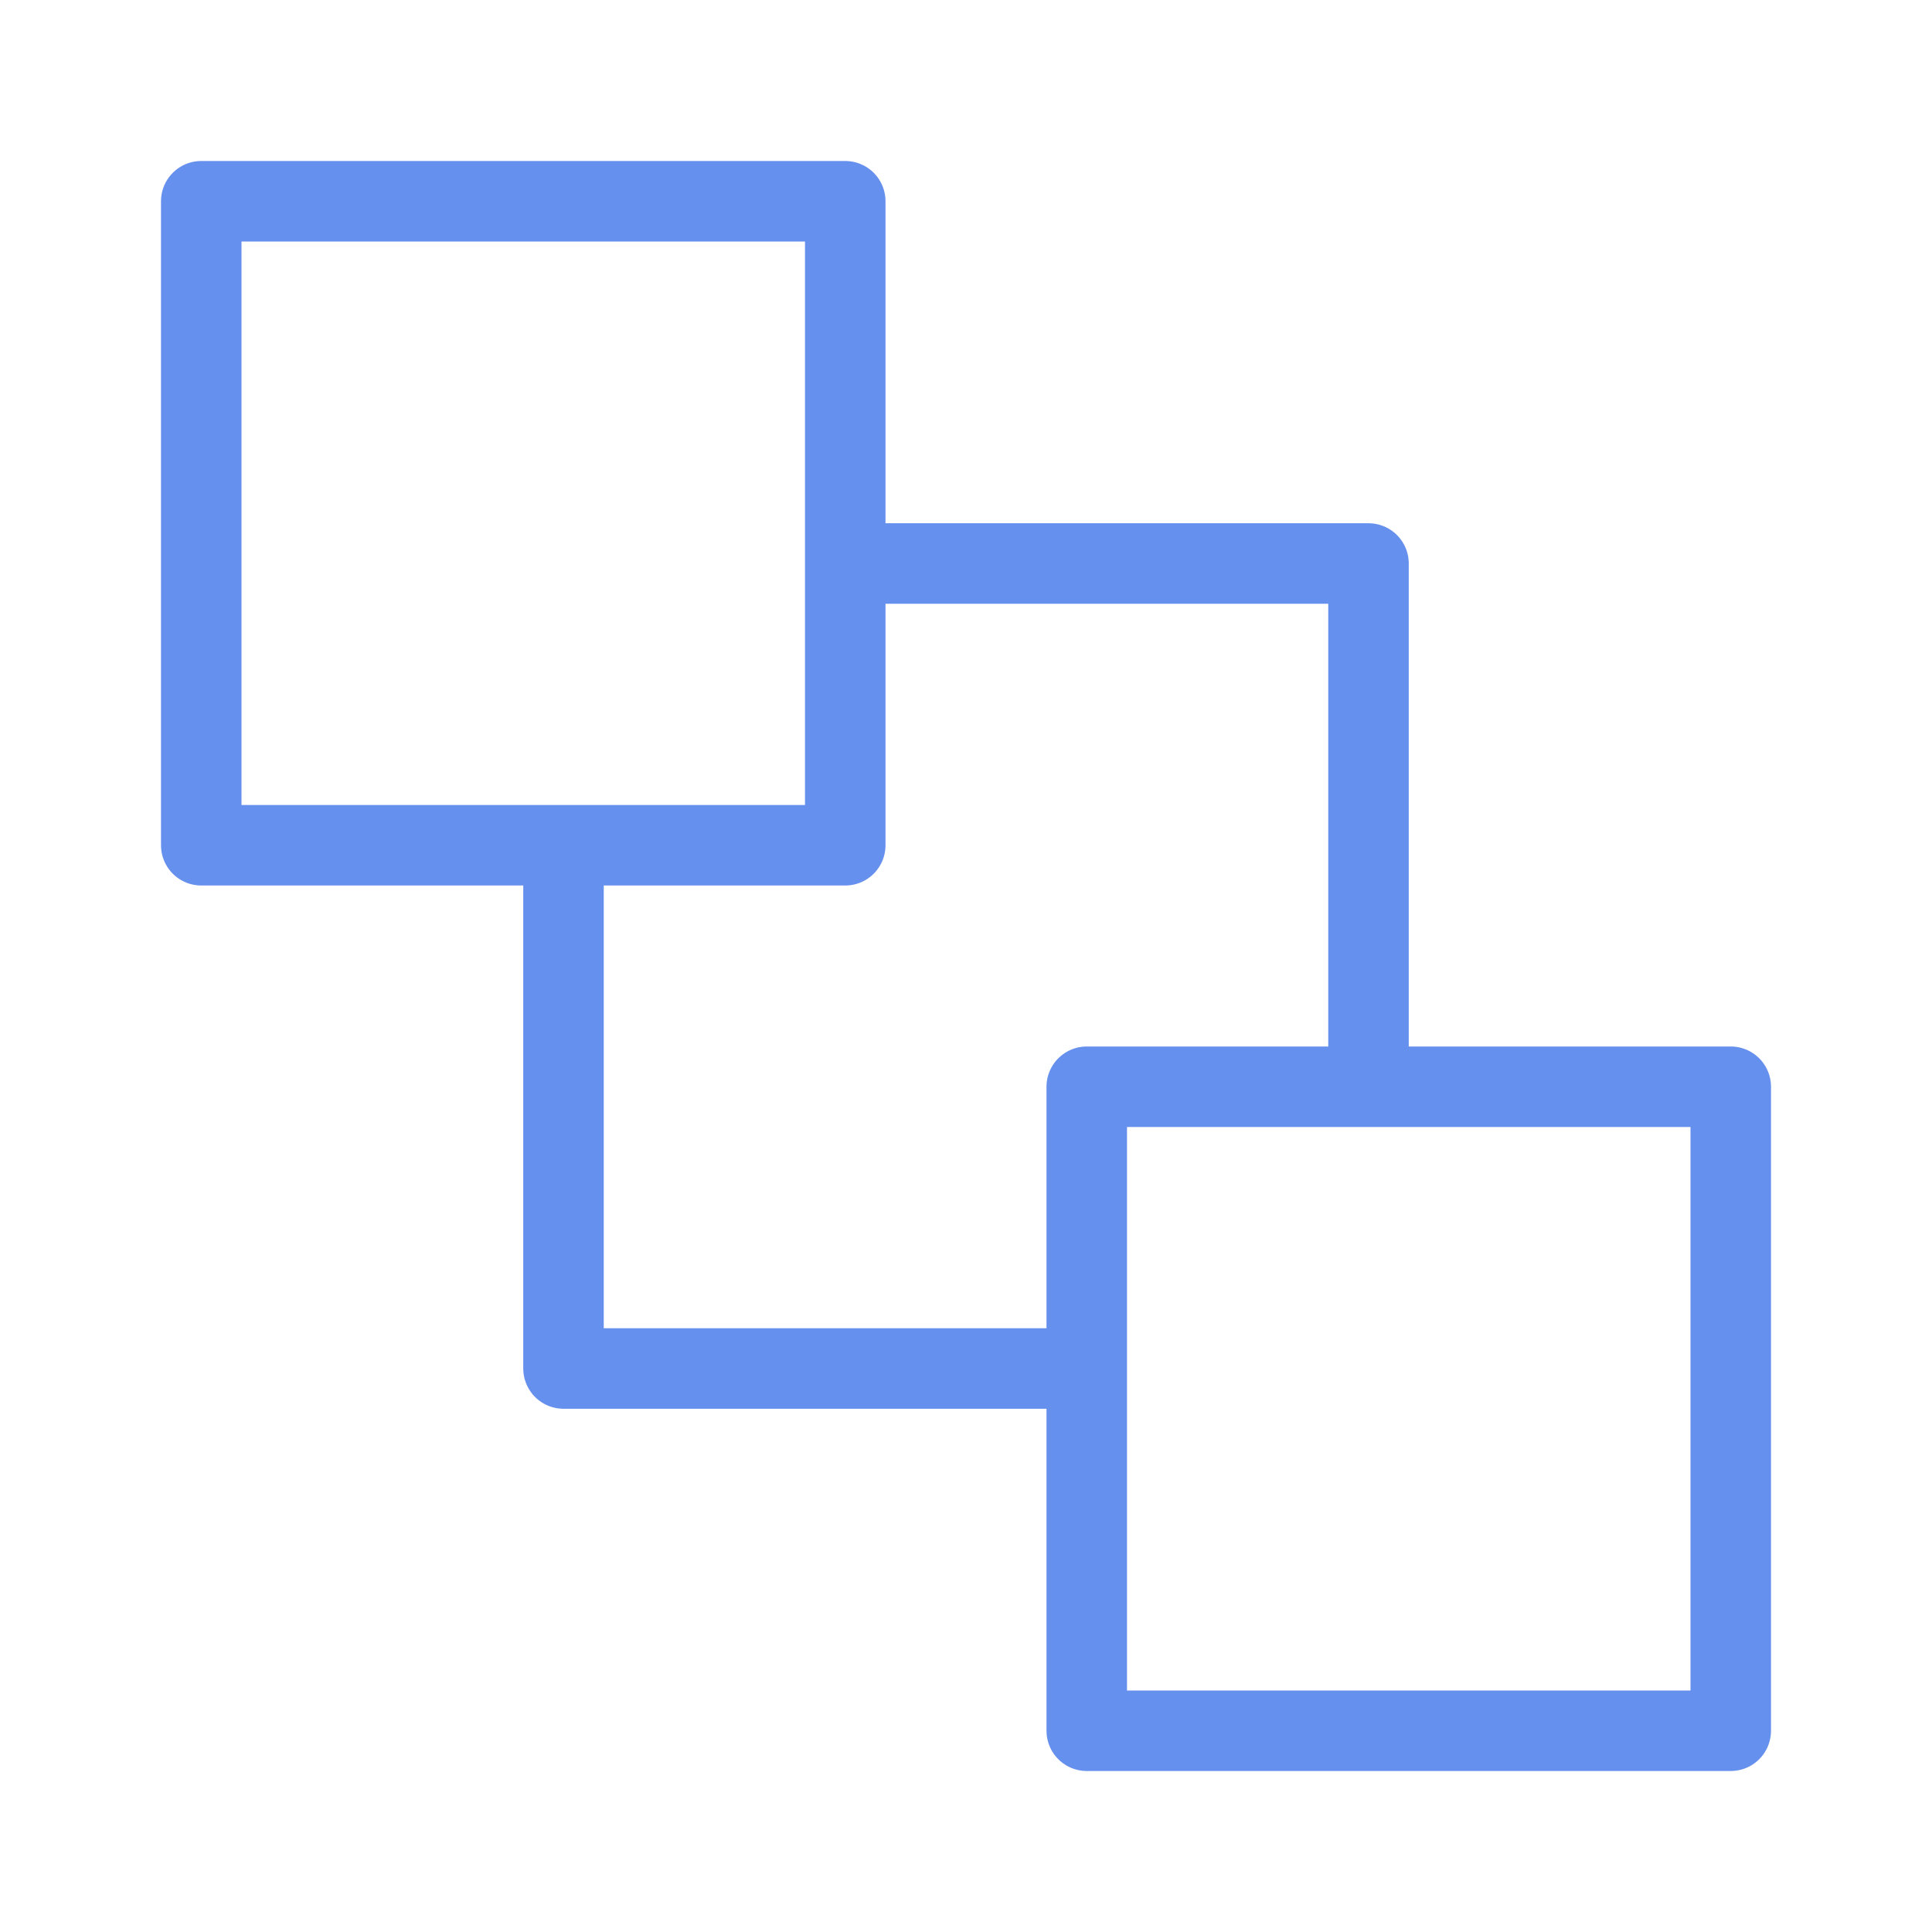
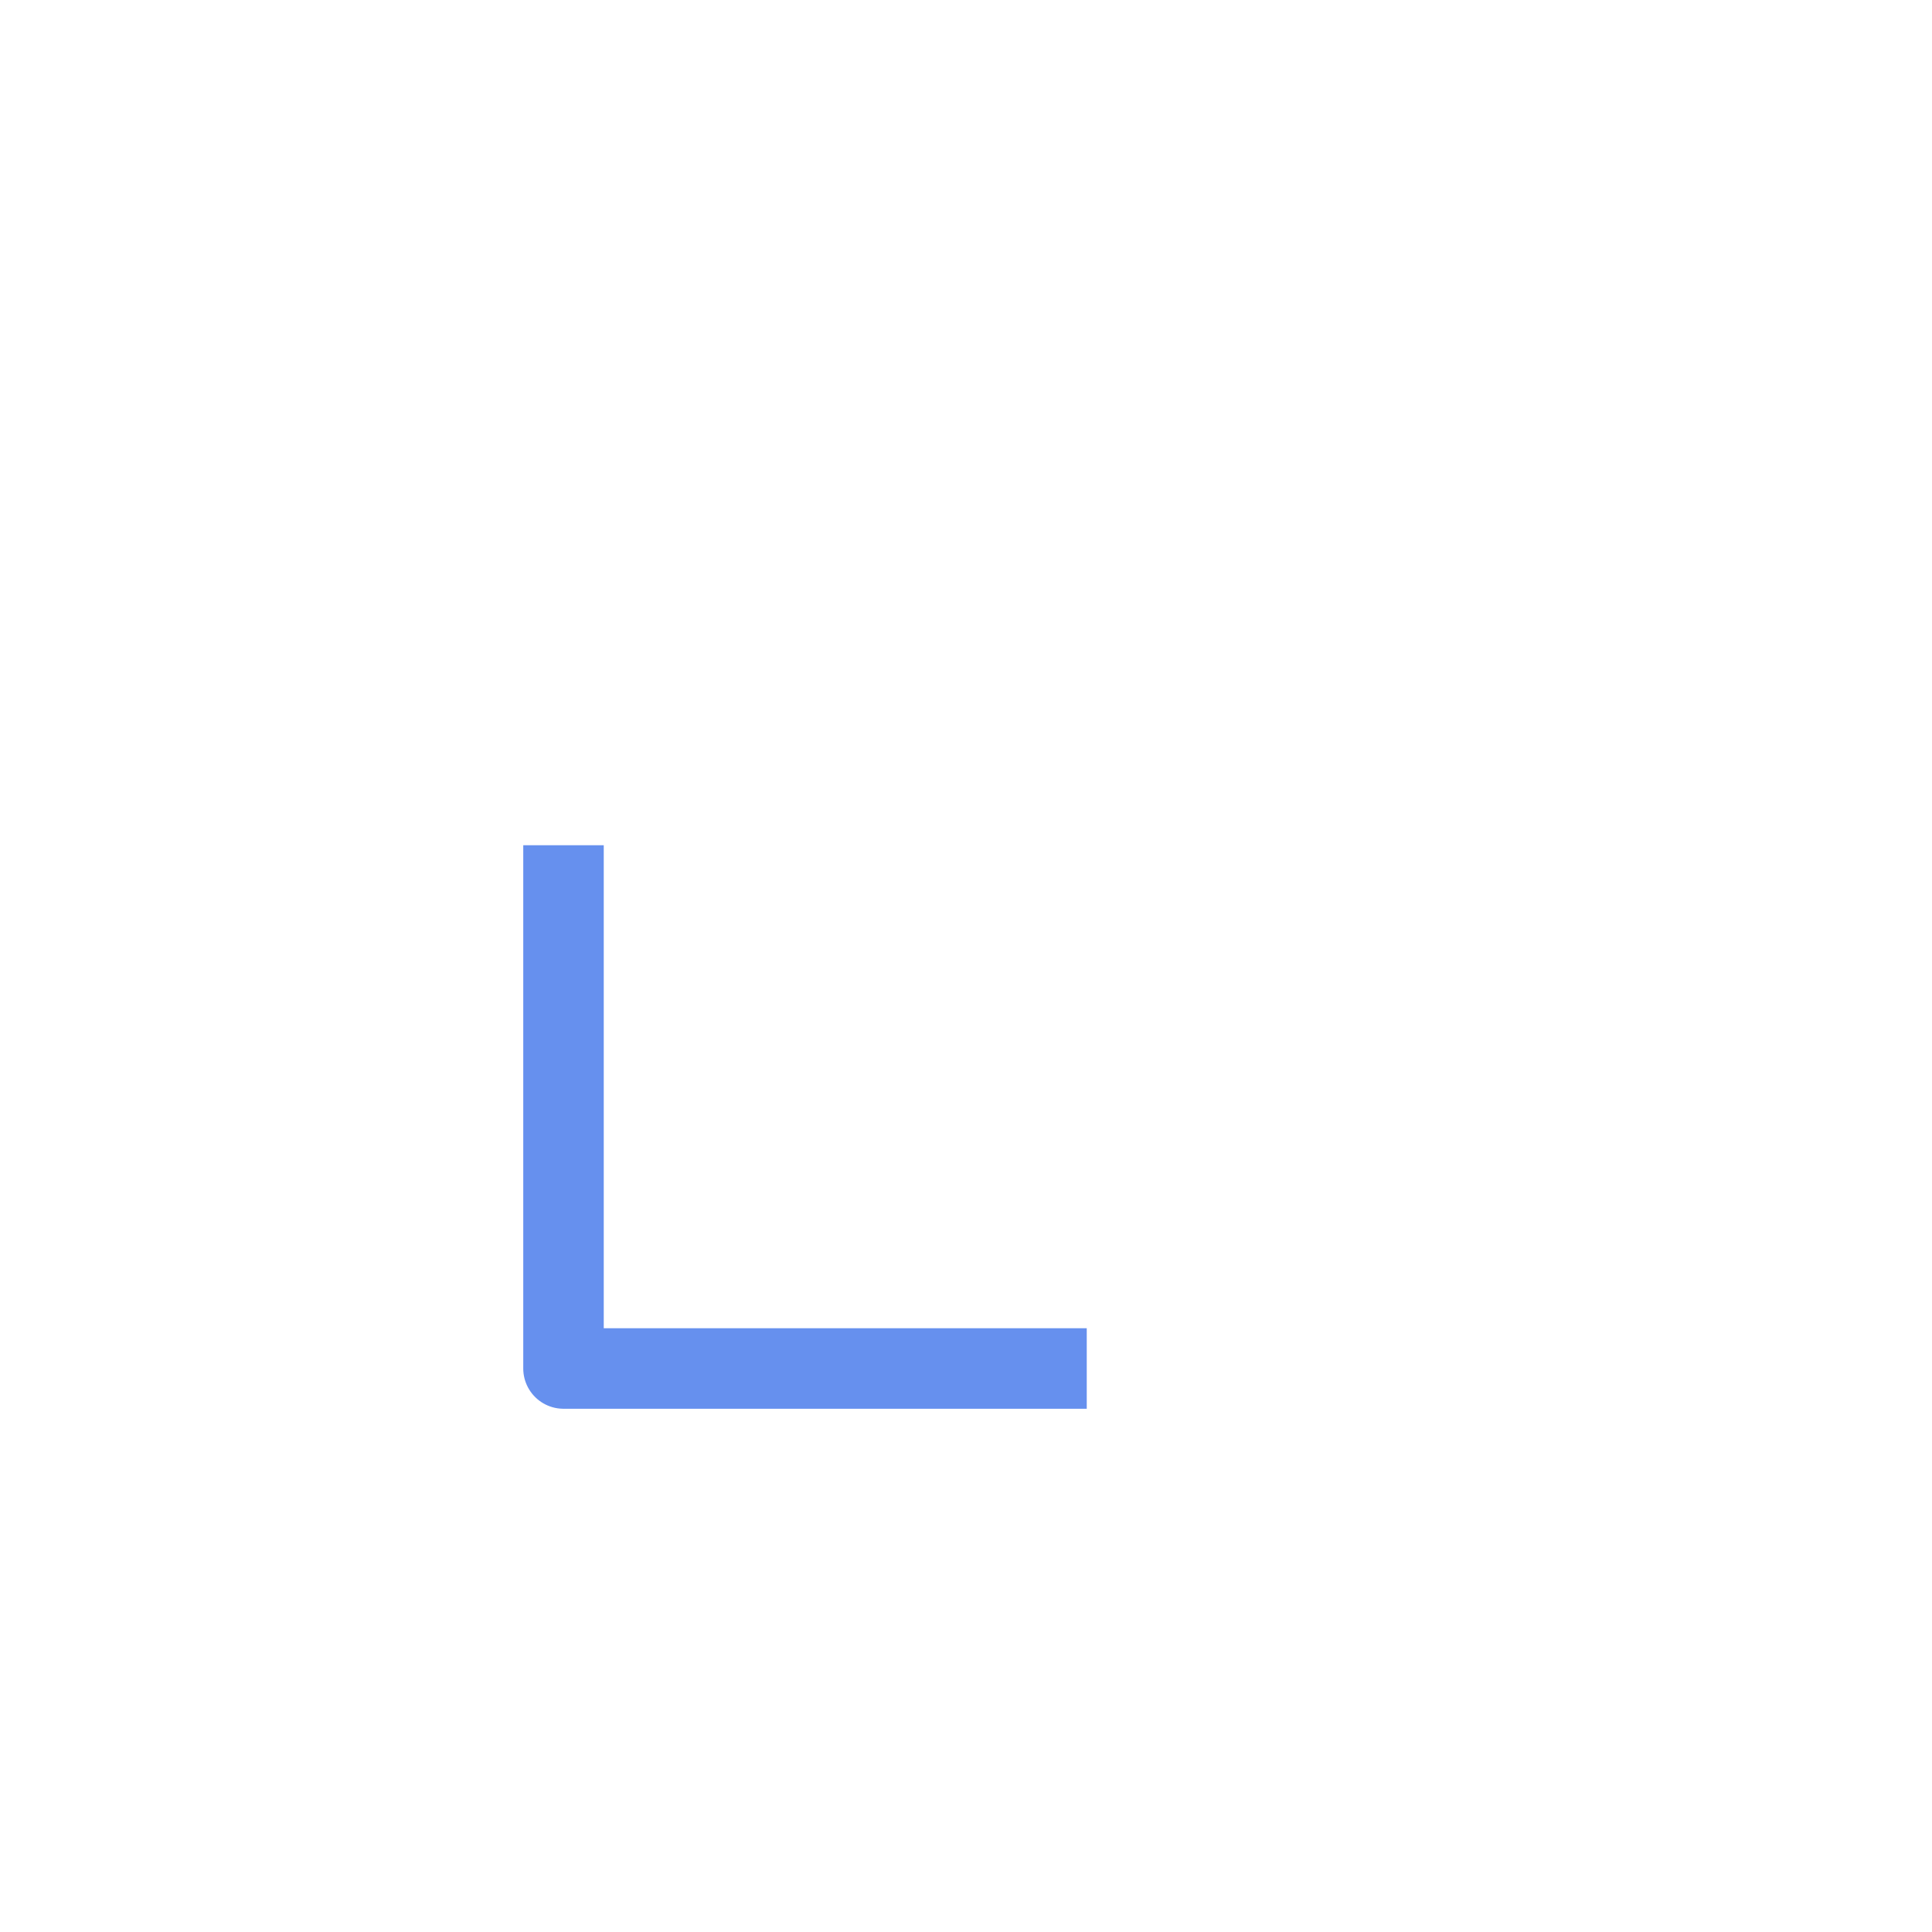
<svg xmlns="http://www.w3.org/2000/svg" width="24" height="24" viewBox="0 0 24 24" fill="none">
  <path d="M7 10.5V17H13.5" stroke="#6690EE" stroke-linejoin="round" />
-   <path d="M10.5 7H17V13.5" stroke="#6690EE" stroke-linejoin="round" />
-   <path d="M2.5 10.5V2.5H10.5V10.5H2.5Z" stroke="#6690EE" stroke-linejoin="round" />
-   <path d="M13.5 21.5V13.5H21.5V21.5H13.5Z" stroke="#6690EE" stroke-linejoin="round" />
</svg>